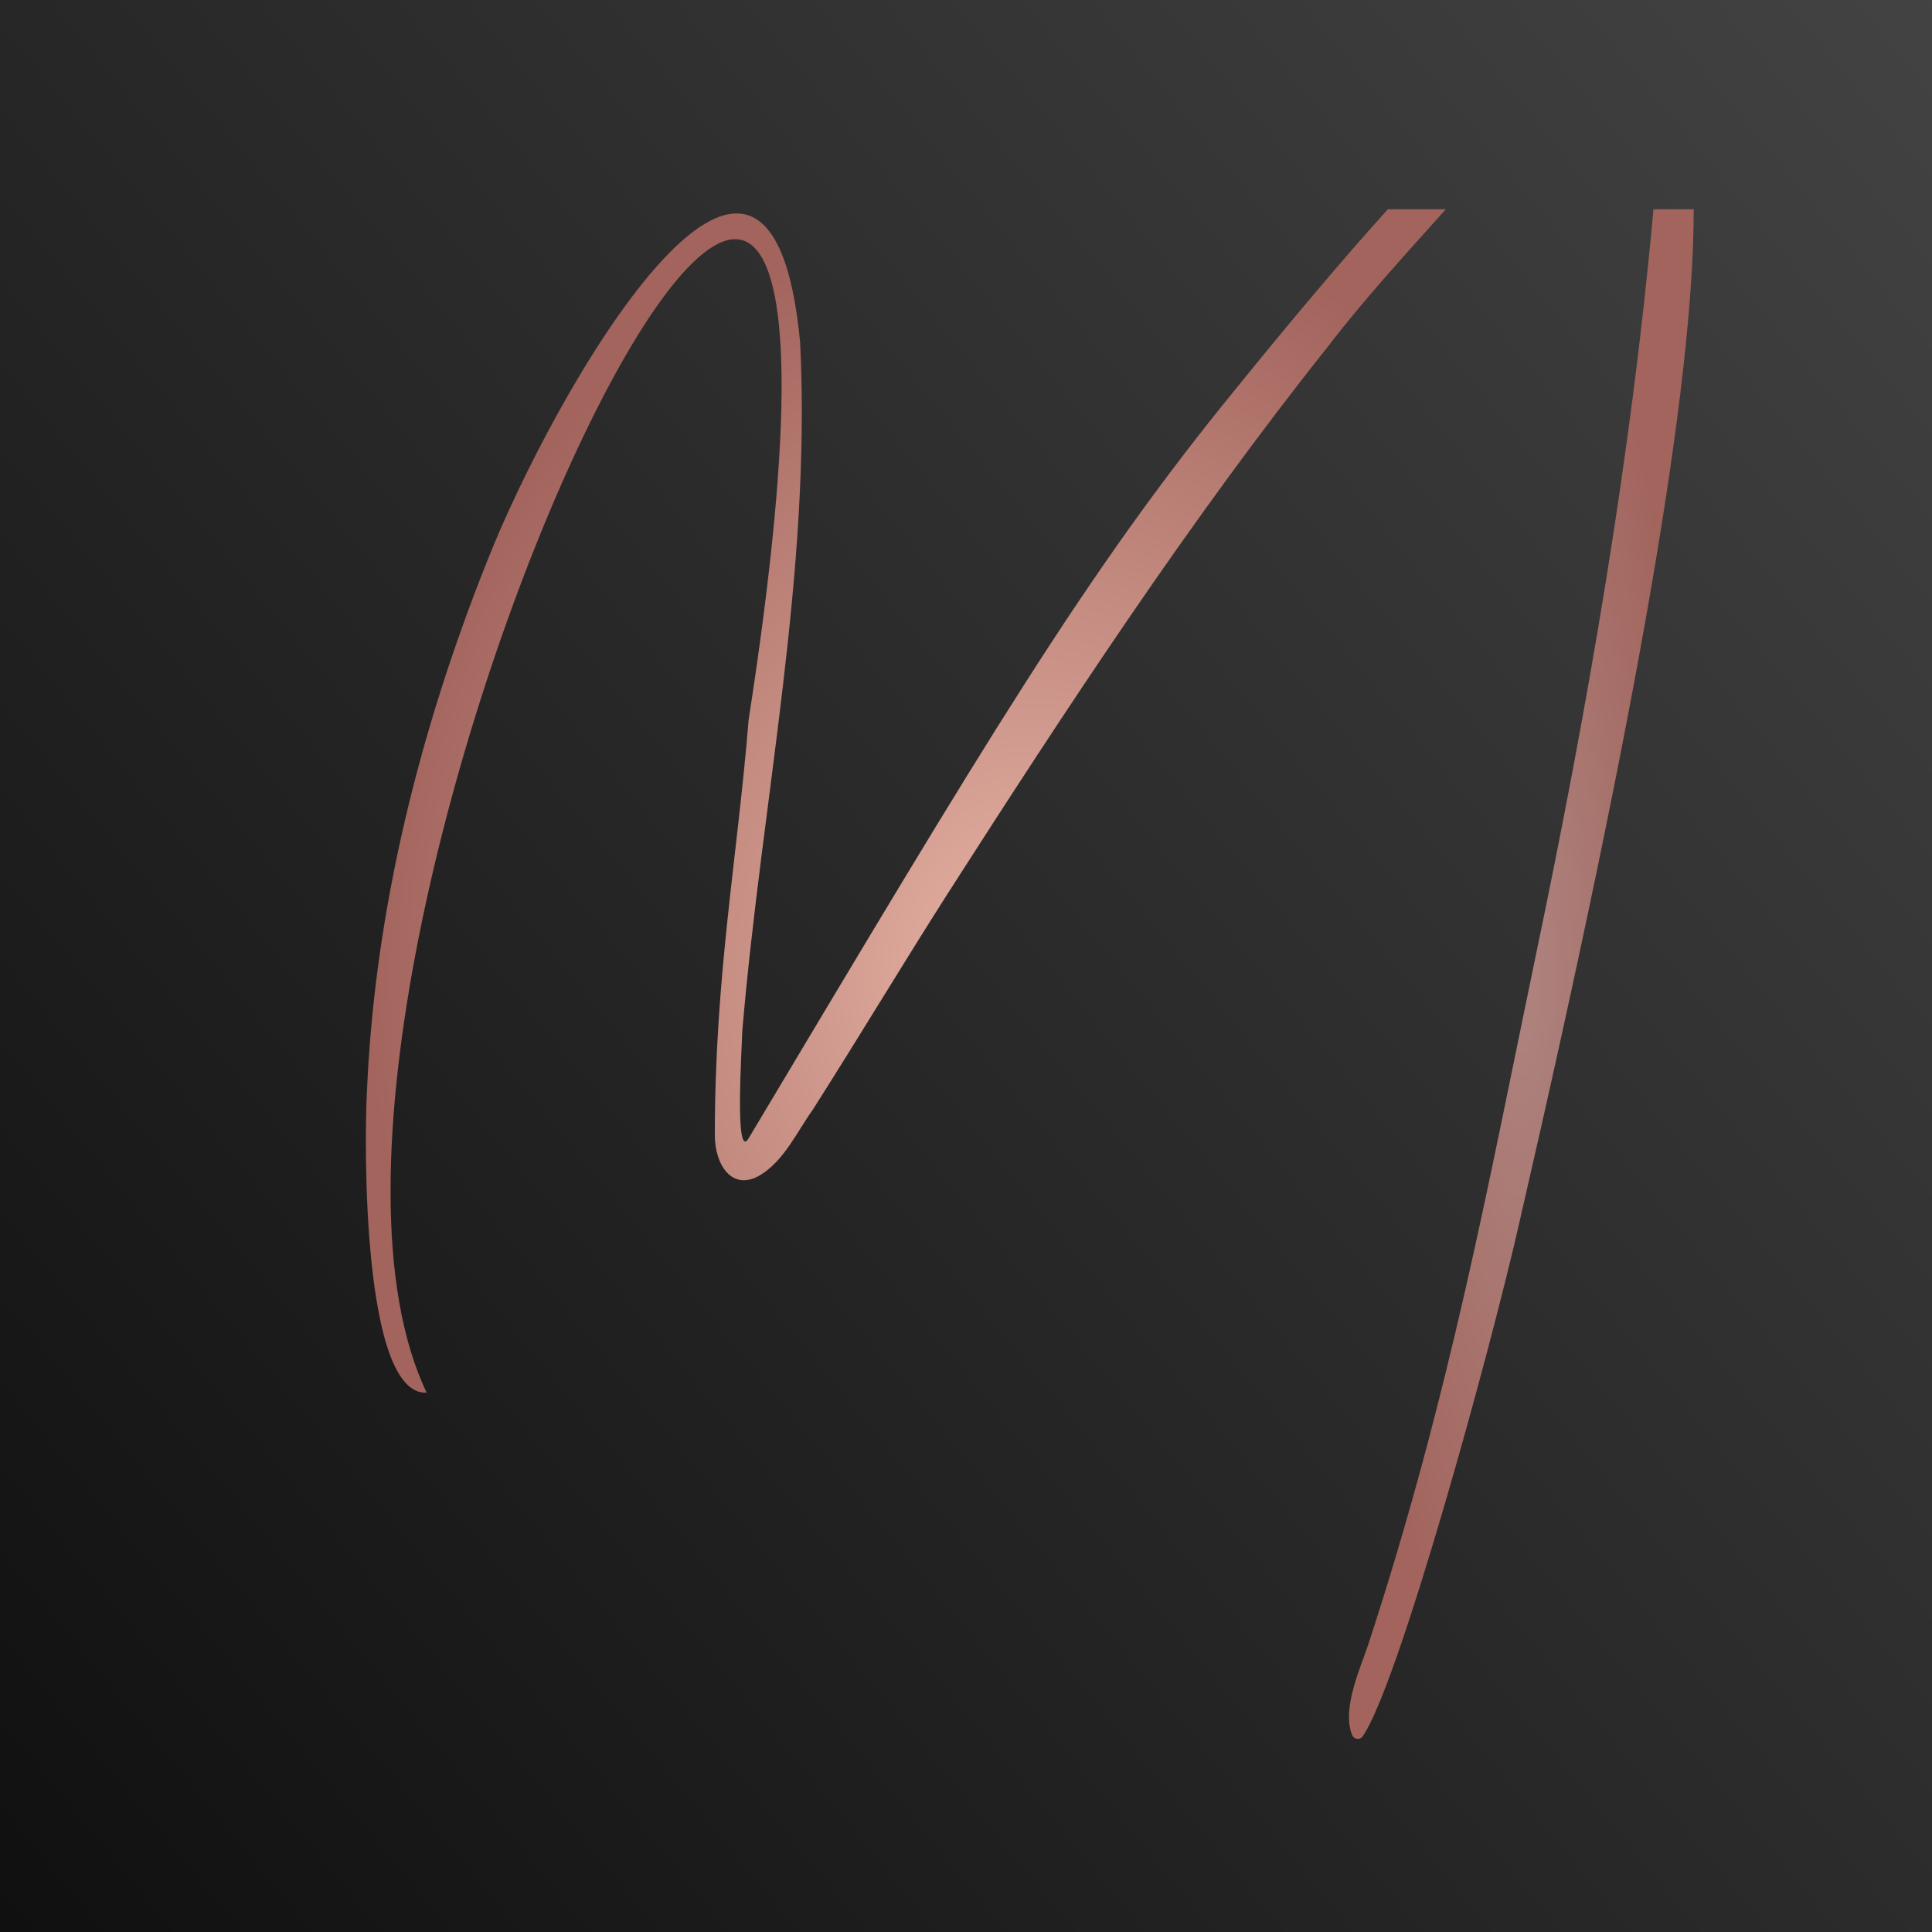
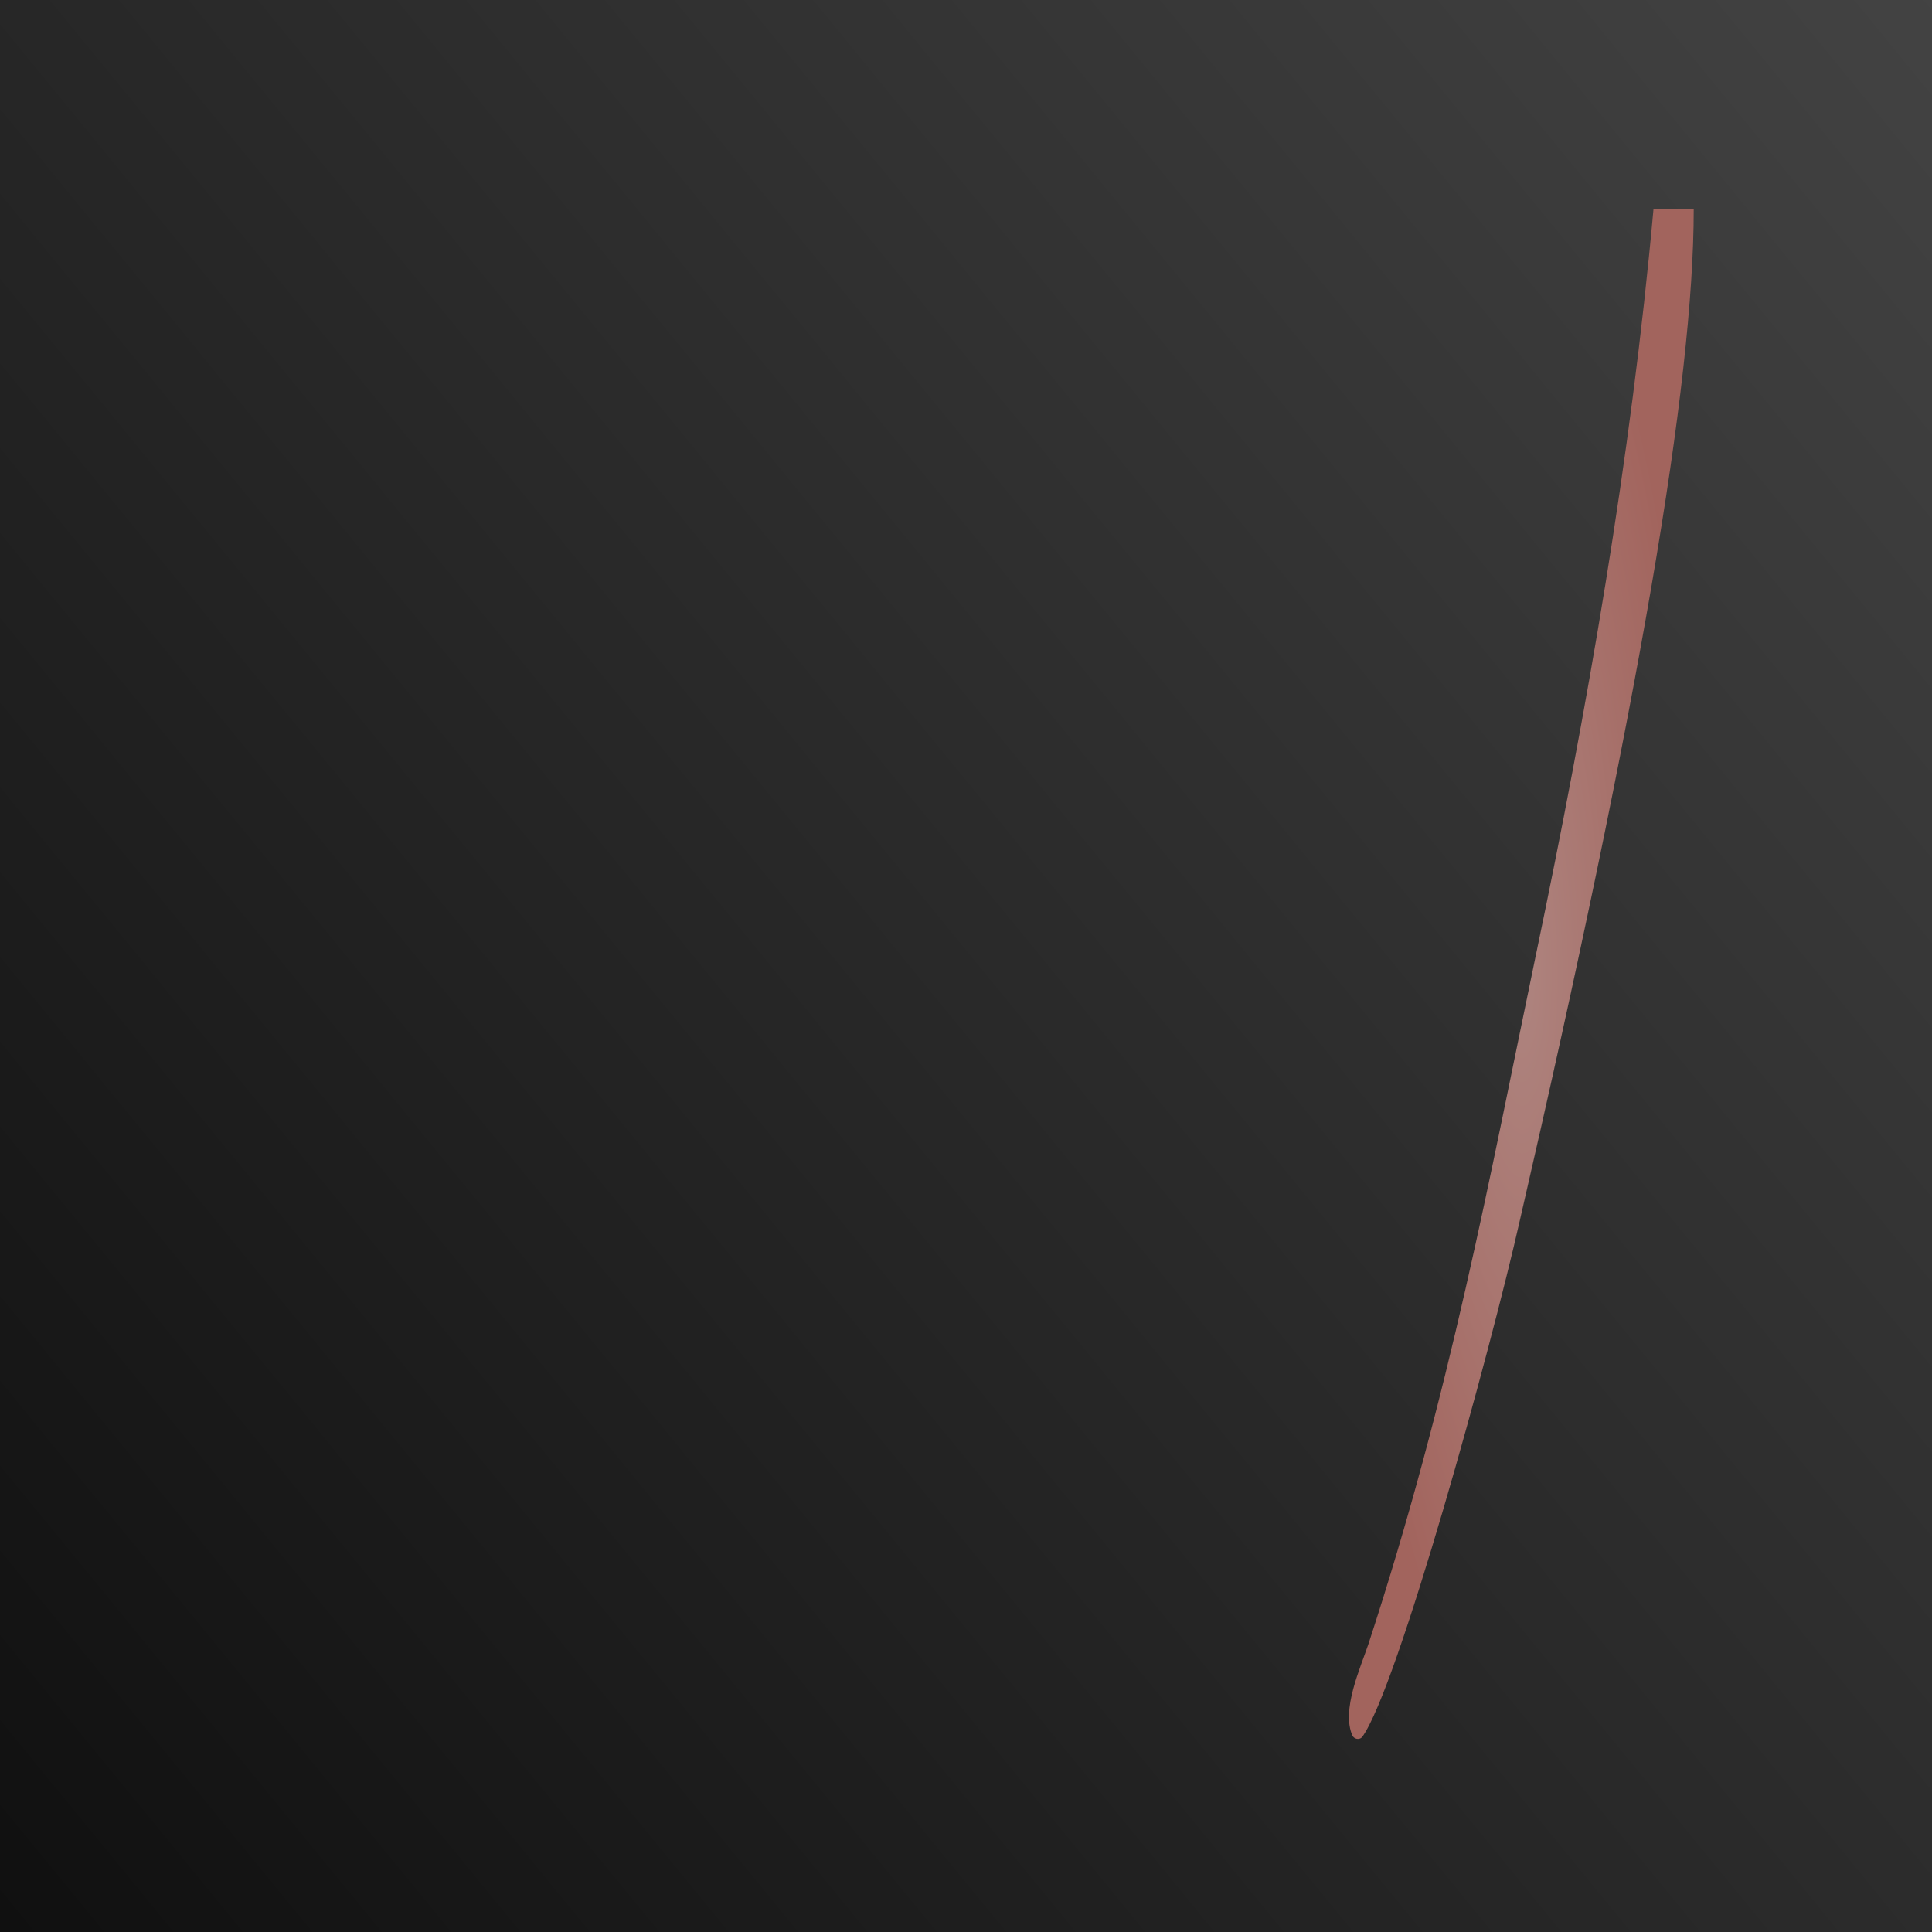
<svg xmlns="http://www.w3.org/2000/svg" version="1.1" id="Слой_1" x="0px" y="0px" viewBox="0 0 120 120" style="enable-background:new 0 0 120 120;" xml:space="preserve">
  <style type="text/css">
	.st0{fill:url(#SVGID_1_);}
	.st1{fill:url(#SVGID_00000123422336388302829570000013866629306346114953_);}
	.st2{fill:url(#SVGID_00000103982478927296114550000014477146345756296090_);}
</style>
  <linearGradient id="SVGID_1_" gradientUnits="userSpaceOnUse" x1="372.315" y1="-219.723" x2="240.662" y2="-327.478" gradientTransform="matrix(1 0 0 -1 -246 -214)">
    <stop offset="0" style="stop-color:#434343" />
    <stop offset="1" style="stop-color:#101010" />
  </linearGradient>
  <rect x="0" class="st0" width="120" height="120" />
  <g>
    <radialGradient id="SVGID_00000052081733546972615780000011337917939404859267_" cx="27.451" cy="144.697" r="3.302" gradientTransform="matrix(8.808027e-16 14.385 12.484 -7.644184e-16 -1742.477 -334.368)" gradientUnits="userSpaceOnUse">
      <stop offset="0" style="stop-color:#E7B3A5" />
      <stop offset="1" style="stop-color:#A2645D" />
    </radialGradient>
-     <path style="fill:url(#SVGID_00000052081733546972615780000011337917939404859267_);" d="M86.2,13c-2.8,3.1-6,6.9-9.4,11.1   c-9.4,11.5-15.6,22-30.3,46.6c-0.9,1.5-0.4-5.9-0.4-6.6c1.2-14.3,4.3-28.4,3.6-42.8C47.8,0.9,34.3,24.5,30.2,35   c-4.1,10.3-6.9,21.4-7.4,32.6c-0.2,3.4-0.3,19.1,3.7,18.9C14,60.3,58.4-32,46.5,44.7c-0.7,8.6-2.1,15.9-2.1,25.8   c0,1.9,1.1,3.5,2.8,2.5c1.5-0.9,2.3-2.7,3.3-4.1c2.8-4.4,5.5-8.9,8.3-13.3c7.5-11.7,15.1-23.3,23.7-34.1c2.3-3,4.8-5.7,7.3-8.5   H86.2z" />
    <radialGradient id="SVGID_00000127022320306318706440000010460790466367628947_" cx="27.451" cy="218.981" r="3.302" gradientTransform="matrix(8.808027e-16 14.385 3.237 -1.981822e-16 -614.301 -334.368)" gradientUnits="userSpaceOnUse">
      <stop offset="0" style="stop-color:#AE847F" />
      <stop offset="1" style="stop-color:#A2645D" />
    </radialGradient>
    <path style="fill:url(#SVGID_00000127022320306318706440000010460790466367628947_);" d="M102.7,13c-1.4,15.5-4.1,31-7.3,46.3   c-2.9,13.9-5.3,27.2-10.4,42.8c-0.5,1.5-1.7,4.1-1,5.7c0.1,0.2,0.4,0.3,0.6,0.1c2.2-3,8-24.1,9.8-32.1c7.4-32.1,10.8-52,10.8-62.8   H102.7z" />
  </g>
</svg>